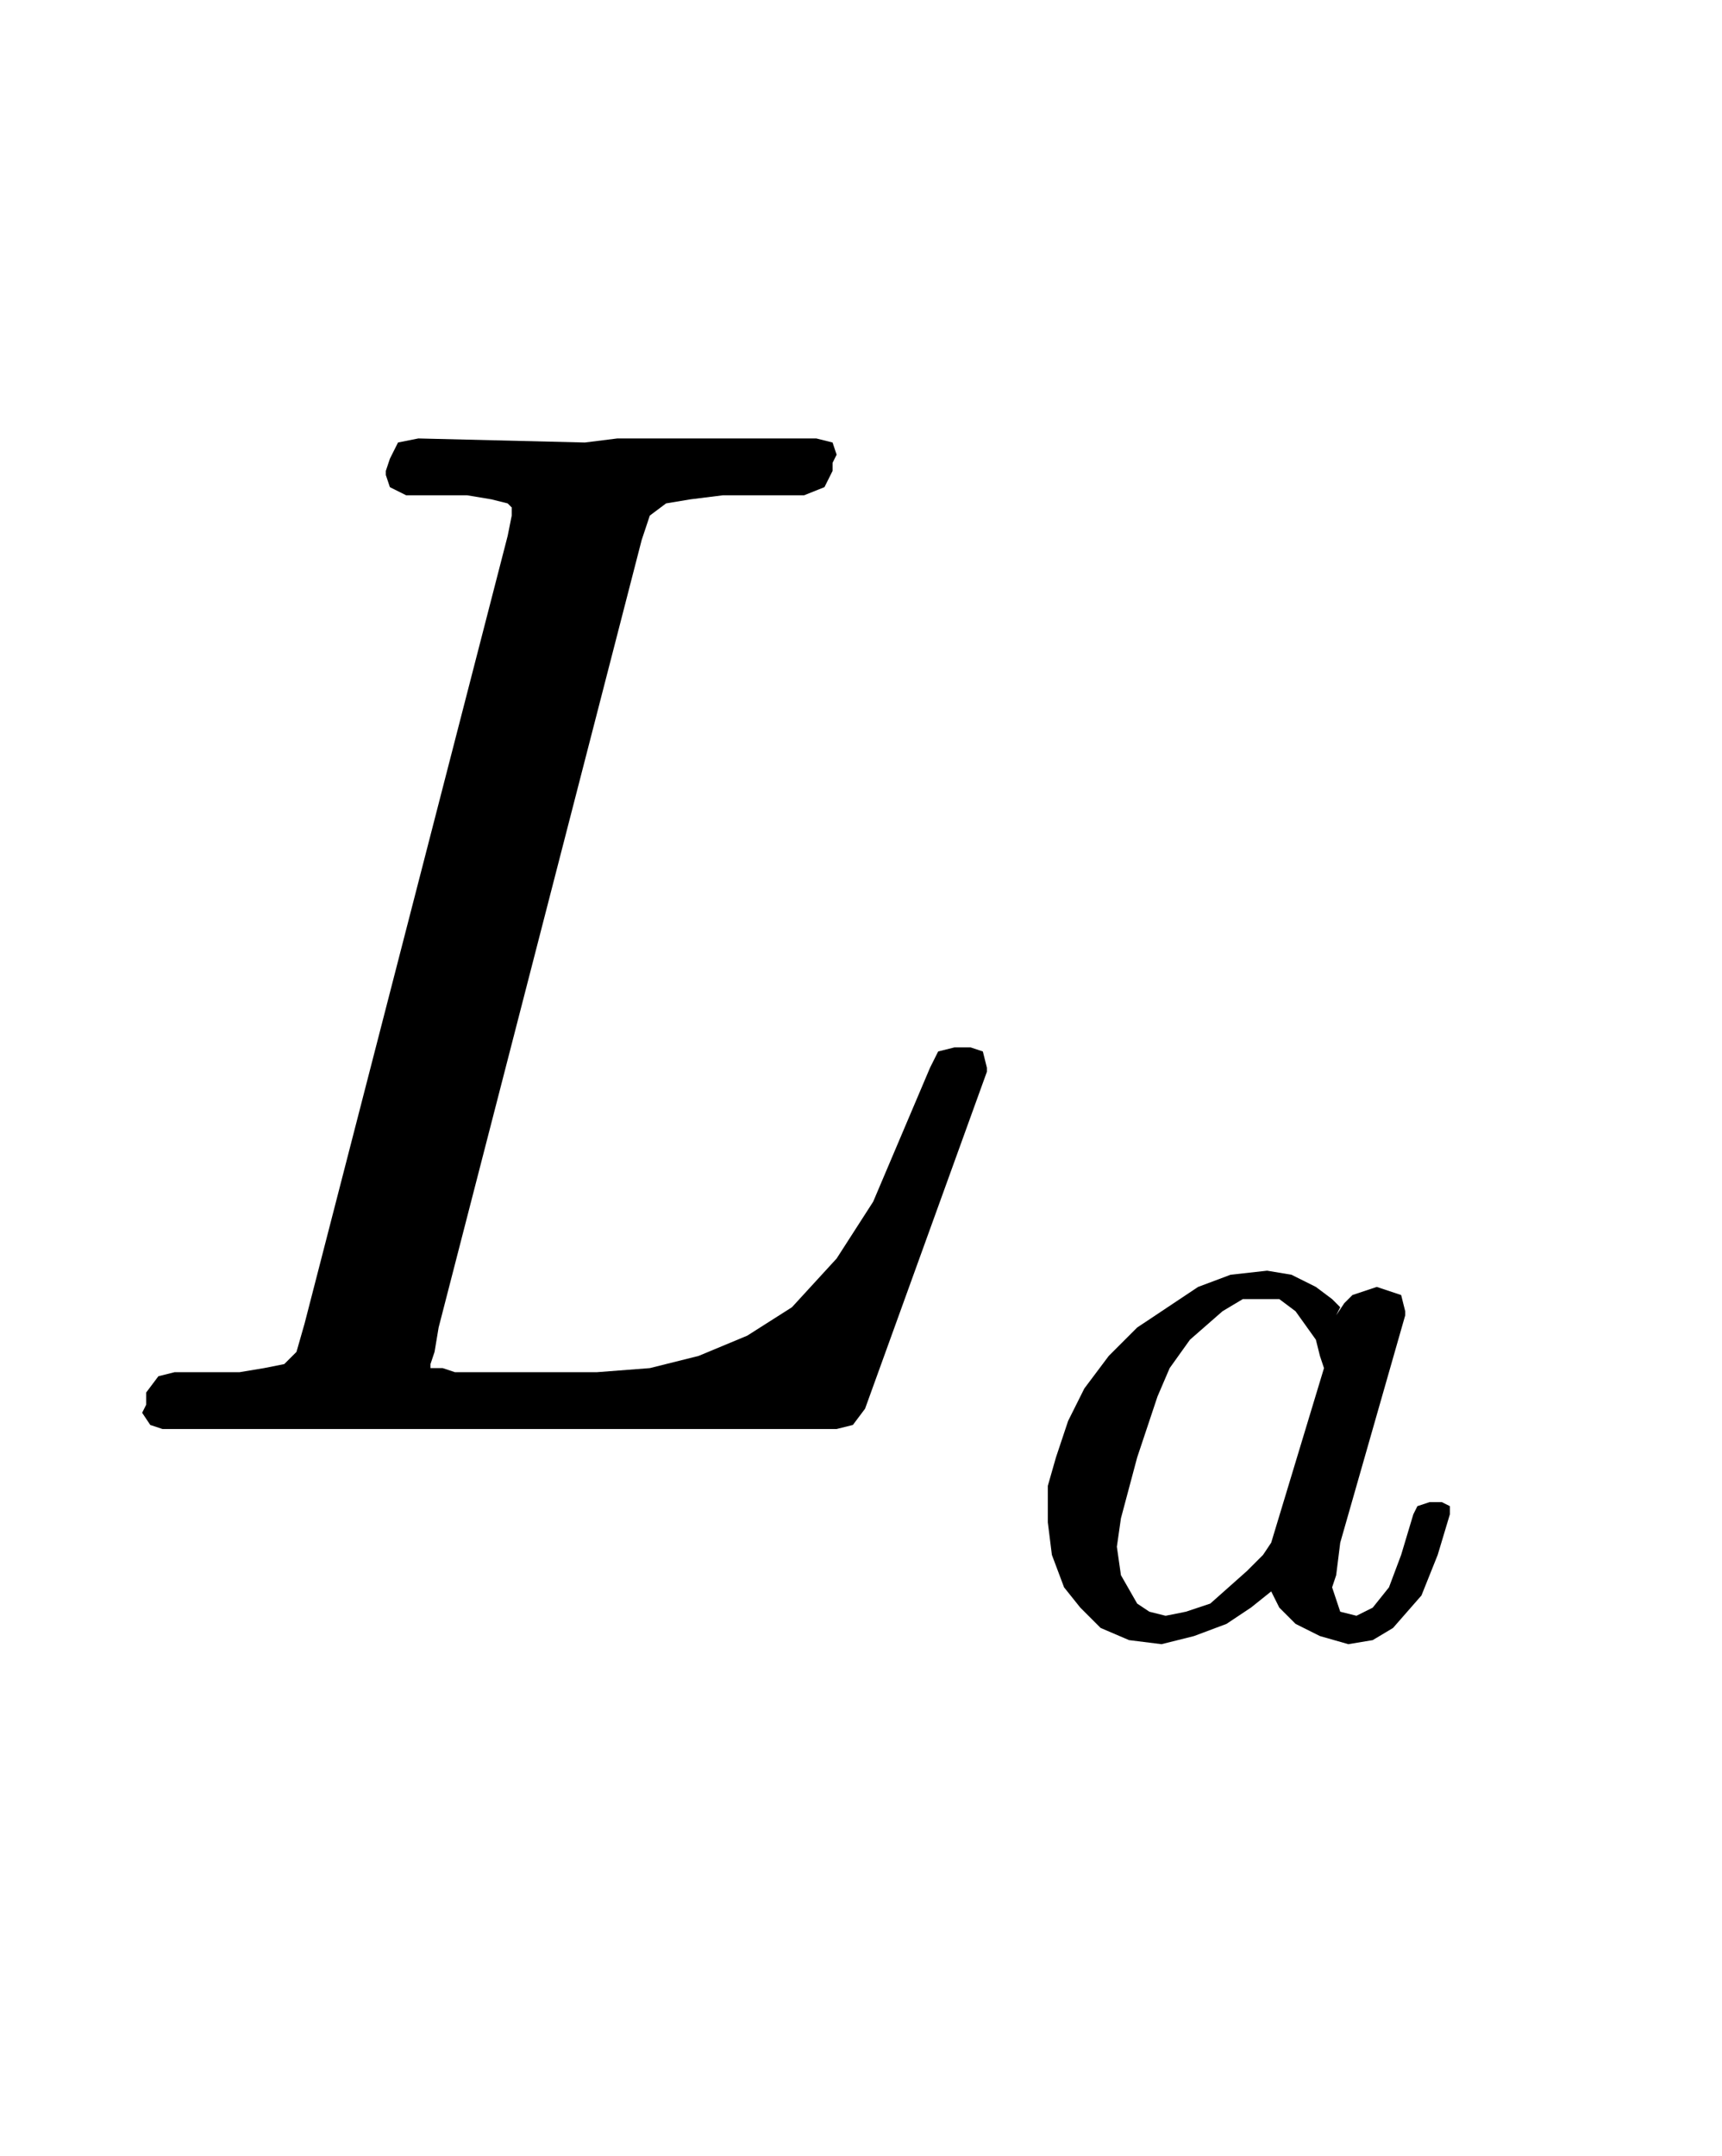
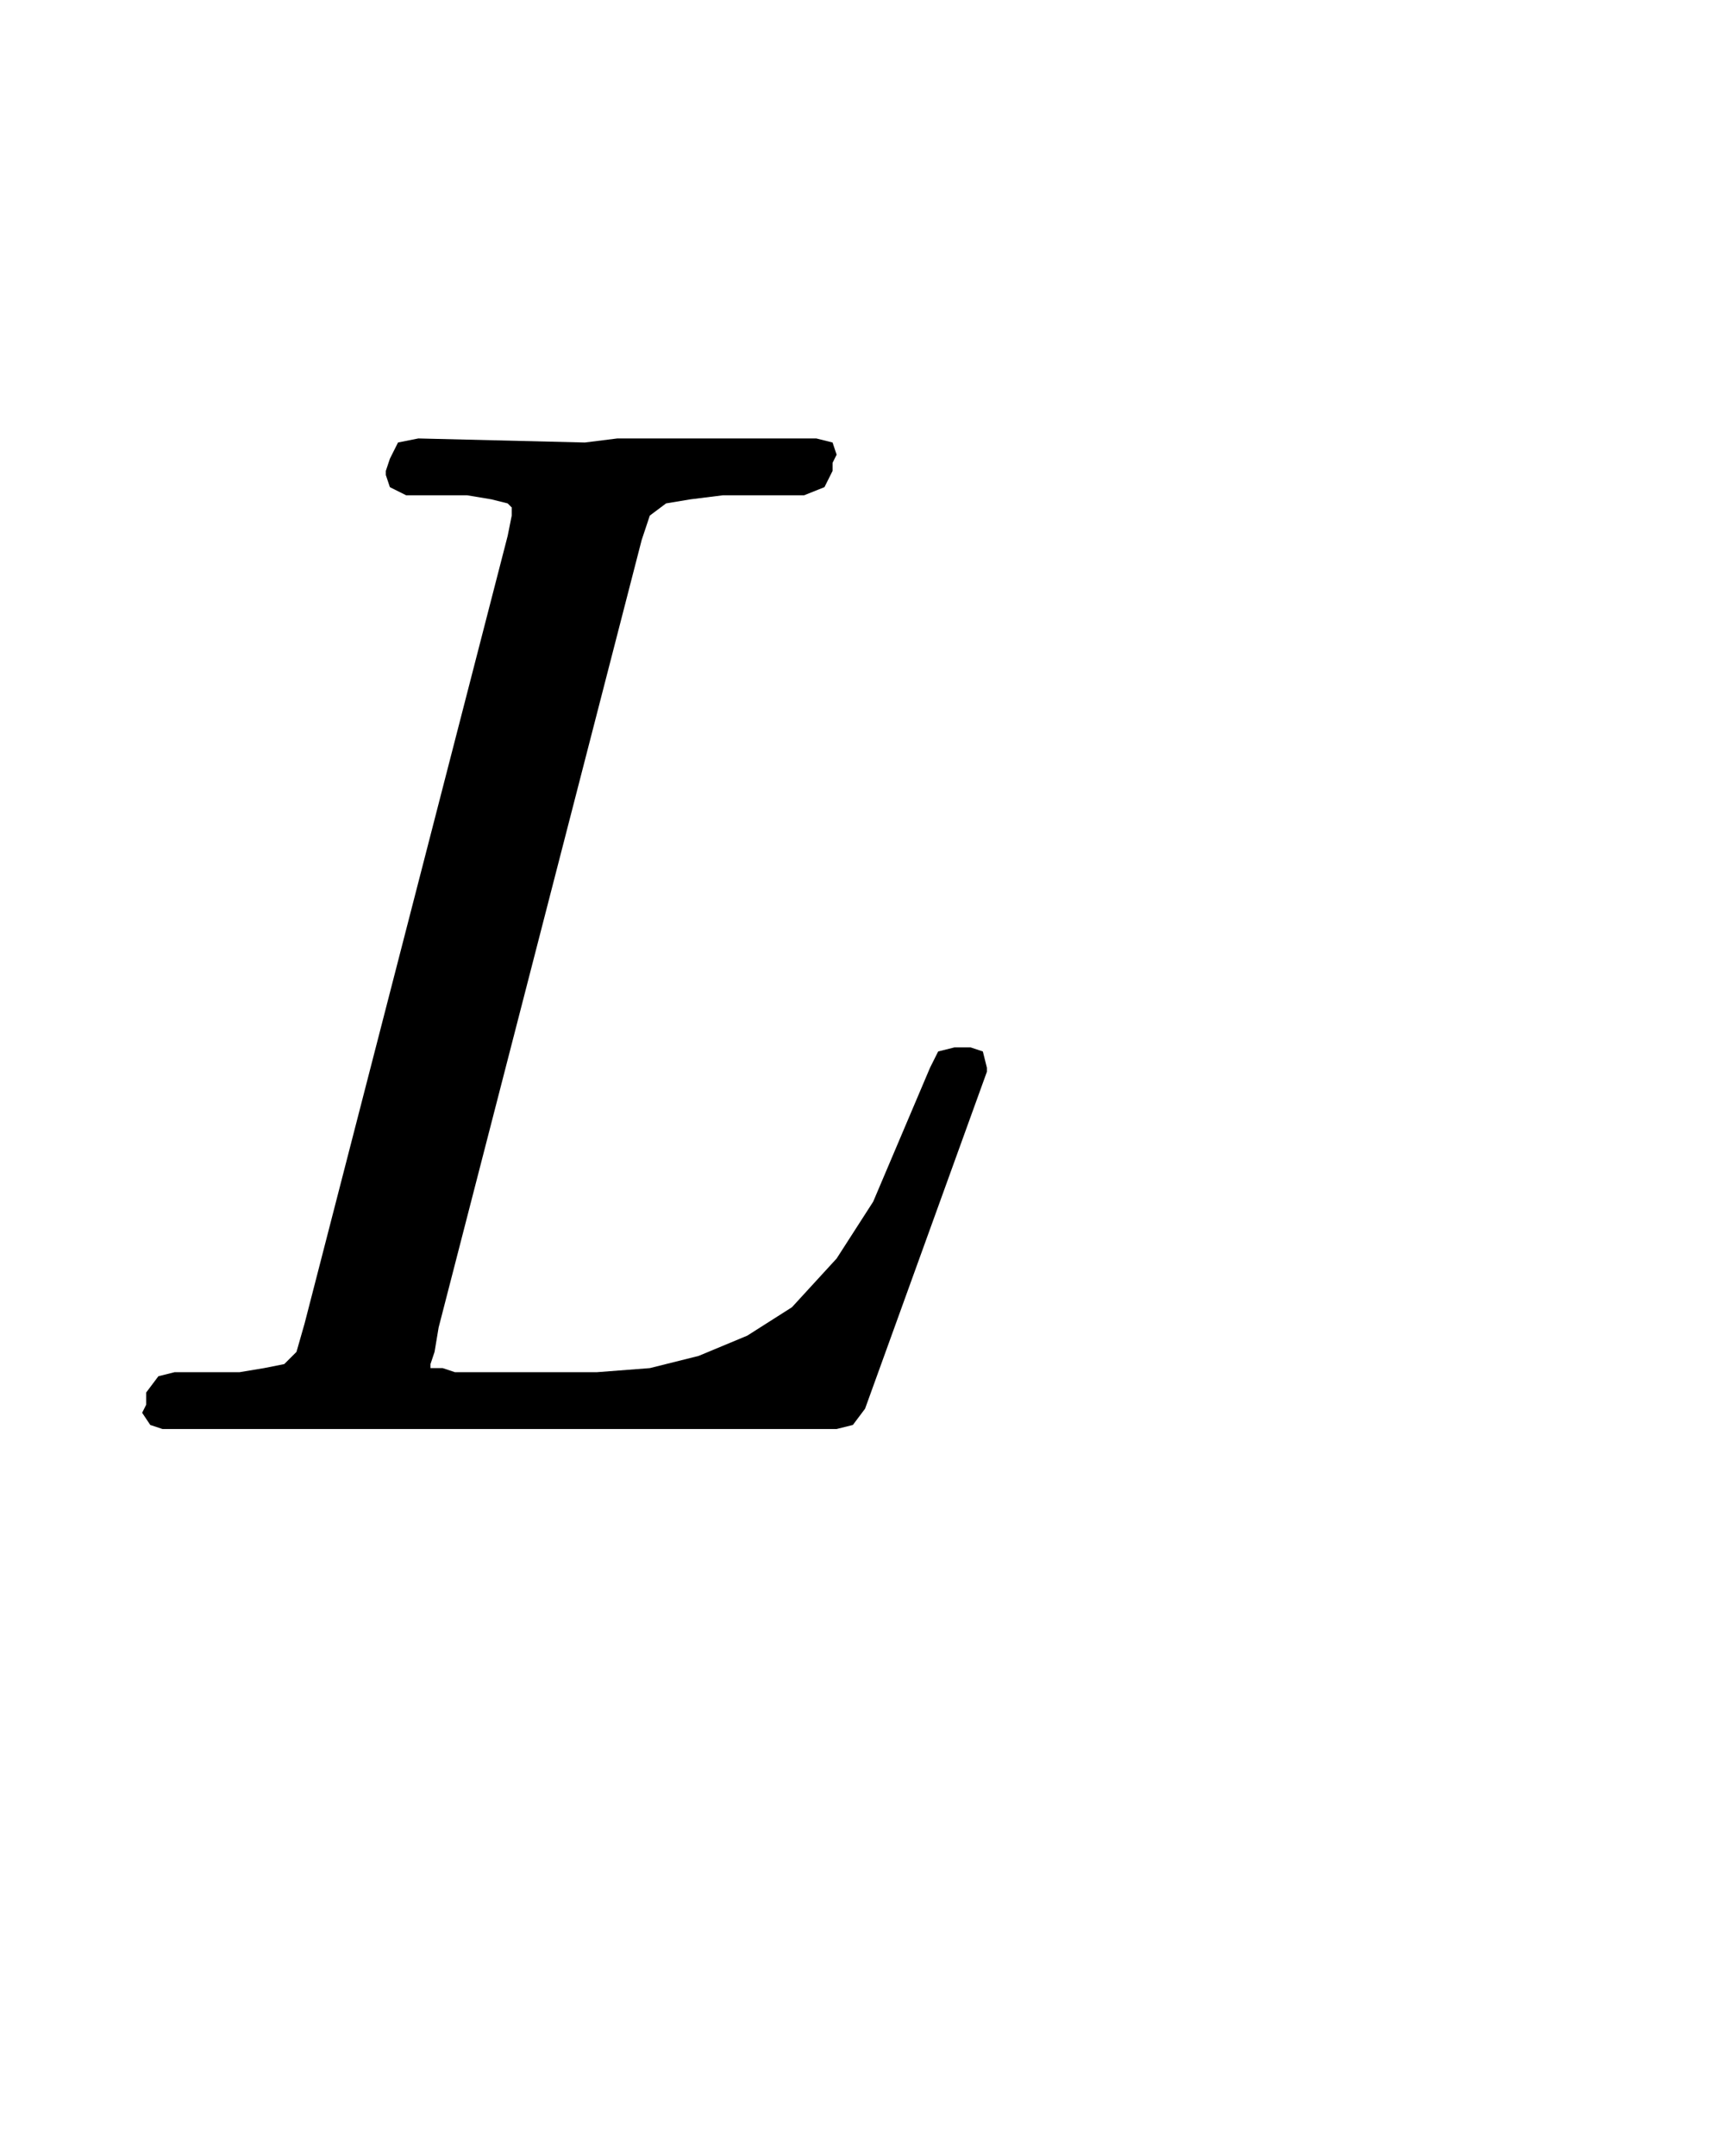
<svg xmlns="http://www.w3.org/2000/svg" fill-rule="evenodd" height="0.219in" preserveAspectRatio="none" stroke-linecap="round" viewBox="0 0 424 531" width="0.175in">
  <style type="text/css">
.brush0 { fill: rgb(255,255,255); }
.pen0 { stroke: rgb(0,0,0); stroke-width: 1; stroke-linejoin: round; }
.brush1 { fill: rgb(0,0,0); }
.pen1 { stroke: none; }
</style>
  <g>
    <path class="pen1 brush1" d="M 213,347  L 210,351 206,352 40,352 37,351 35,348 36,346 36,343 39,339 43,338 59,338 65,337 70,336 73,333 75,326 125,132 126,127 126,125 125,124 121,123 115,122 100,122 96,120 95,117 95,116 96,113 98,109 103,108 144,109 152,108 201,108 205,109 206,112 205,114 205,116 203,120 198,122 178,122 170,123 164,124 160,127 158,133 108,327 107,333 106,336 106,337 107,337 109,337 112,338 116,338 147,338 160,337 172,334 184,329 195,322 206,310 215,296 229,263 231,259 235,258 239,258 242,259 243,263 243,264 213,347 z" />
-     <path class="pen1 brush1" d="M 357,373  L 354,383 350,393 343,401 338,404 332,405 325,403 319,400 315,396 313,392 308,396 302,400 294,403 286,405 278,404 271,401 266,396 262,391 259,383 258,375 258,374 258,366 260,359 263,350 267,342 273,334 280,327 295,317 303,314 312,313 318,314 324,317 328,320 330,322 329,324 331,321 333,319 339,317 345,319 346,323 346,324 330,380 329,388 328,391 329,394 330,397 334,398 338,396 342,391 345,383 348,373 349,371 352,370 355,370 357,371 357,372 357,373 357,373 z M 326,337  L 325,334 324,330 319,323 315,320 310,320 306,320 301,323 293,330 288,337 285,344 280,359 276,374 275,381 276,388 280,395 283,397 287,398 292,397 298,395 307,387 311,383 313,380 326,337 326,337 z" />
  </g>
  <g />
</svg>